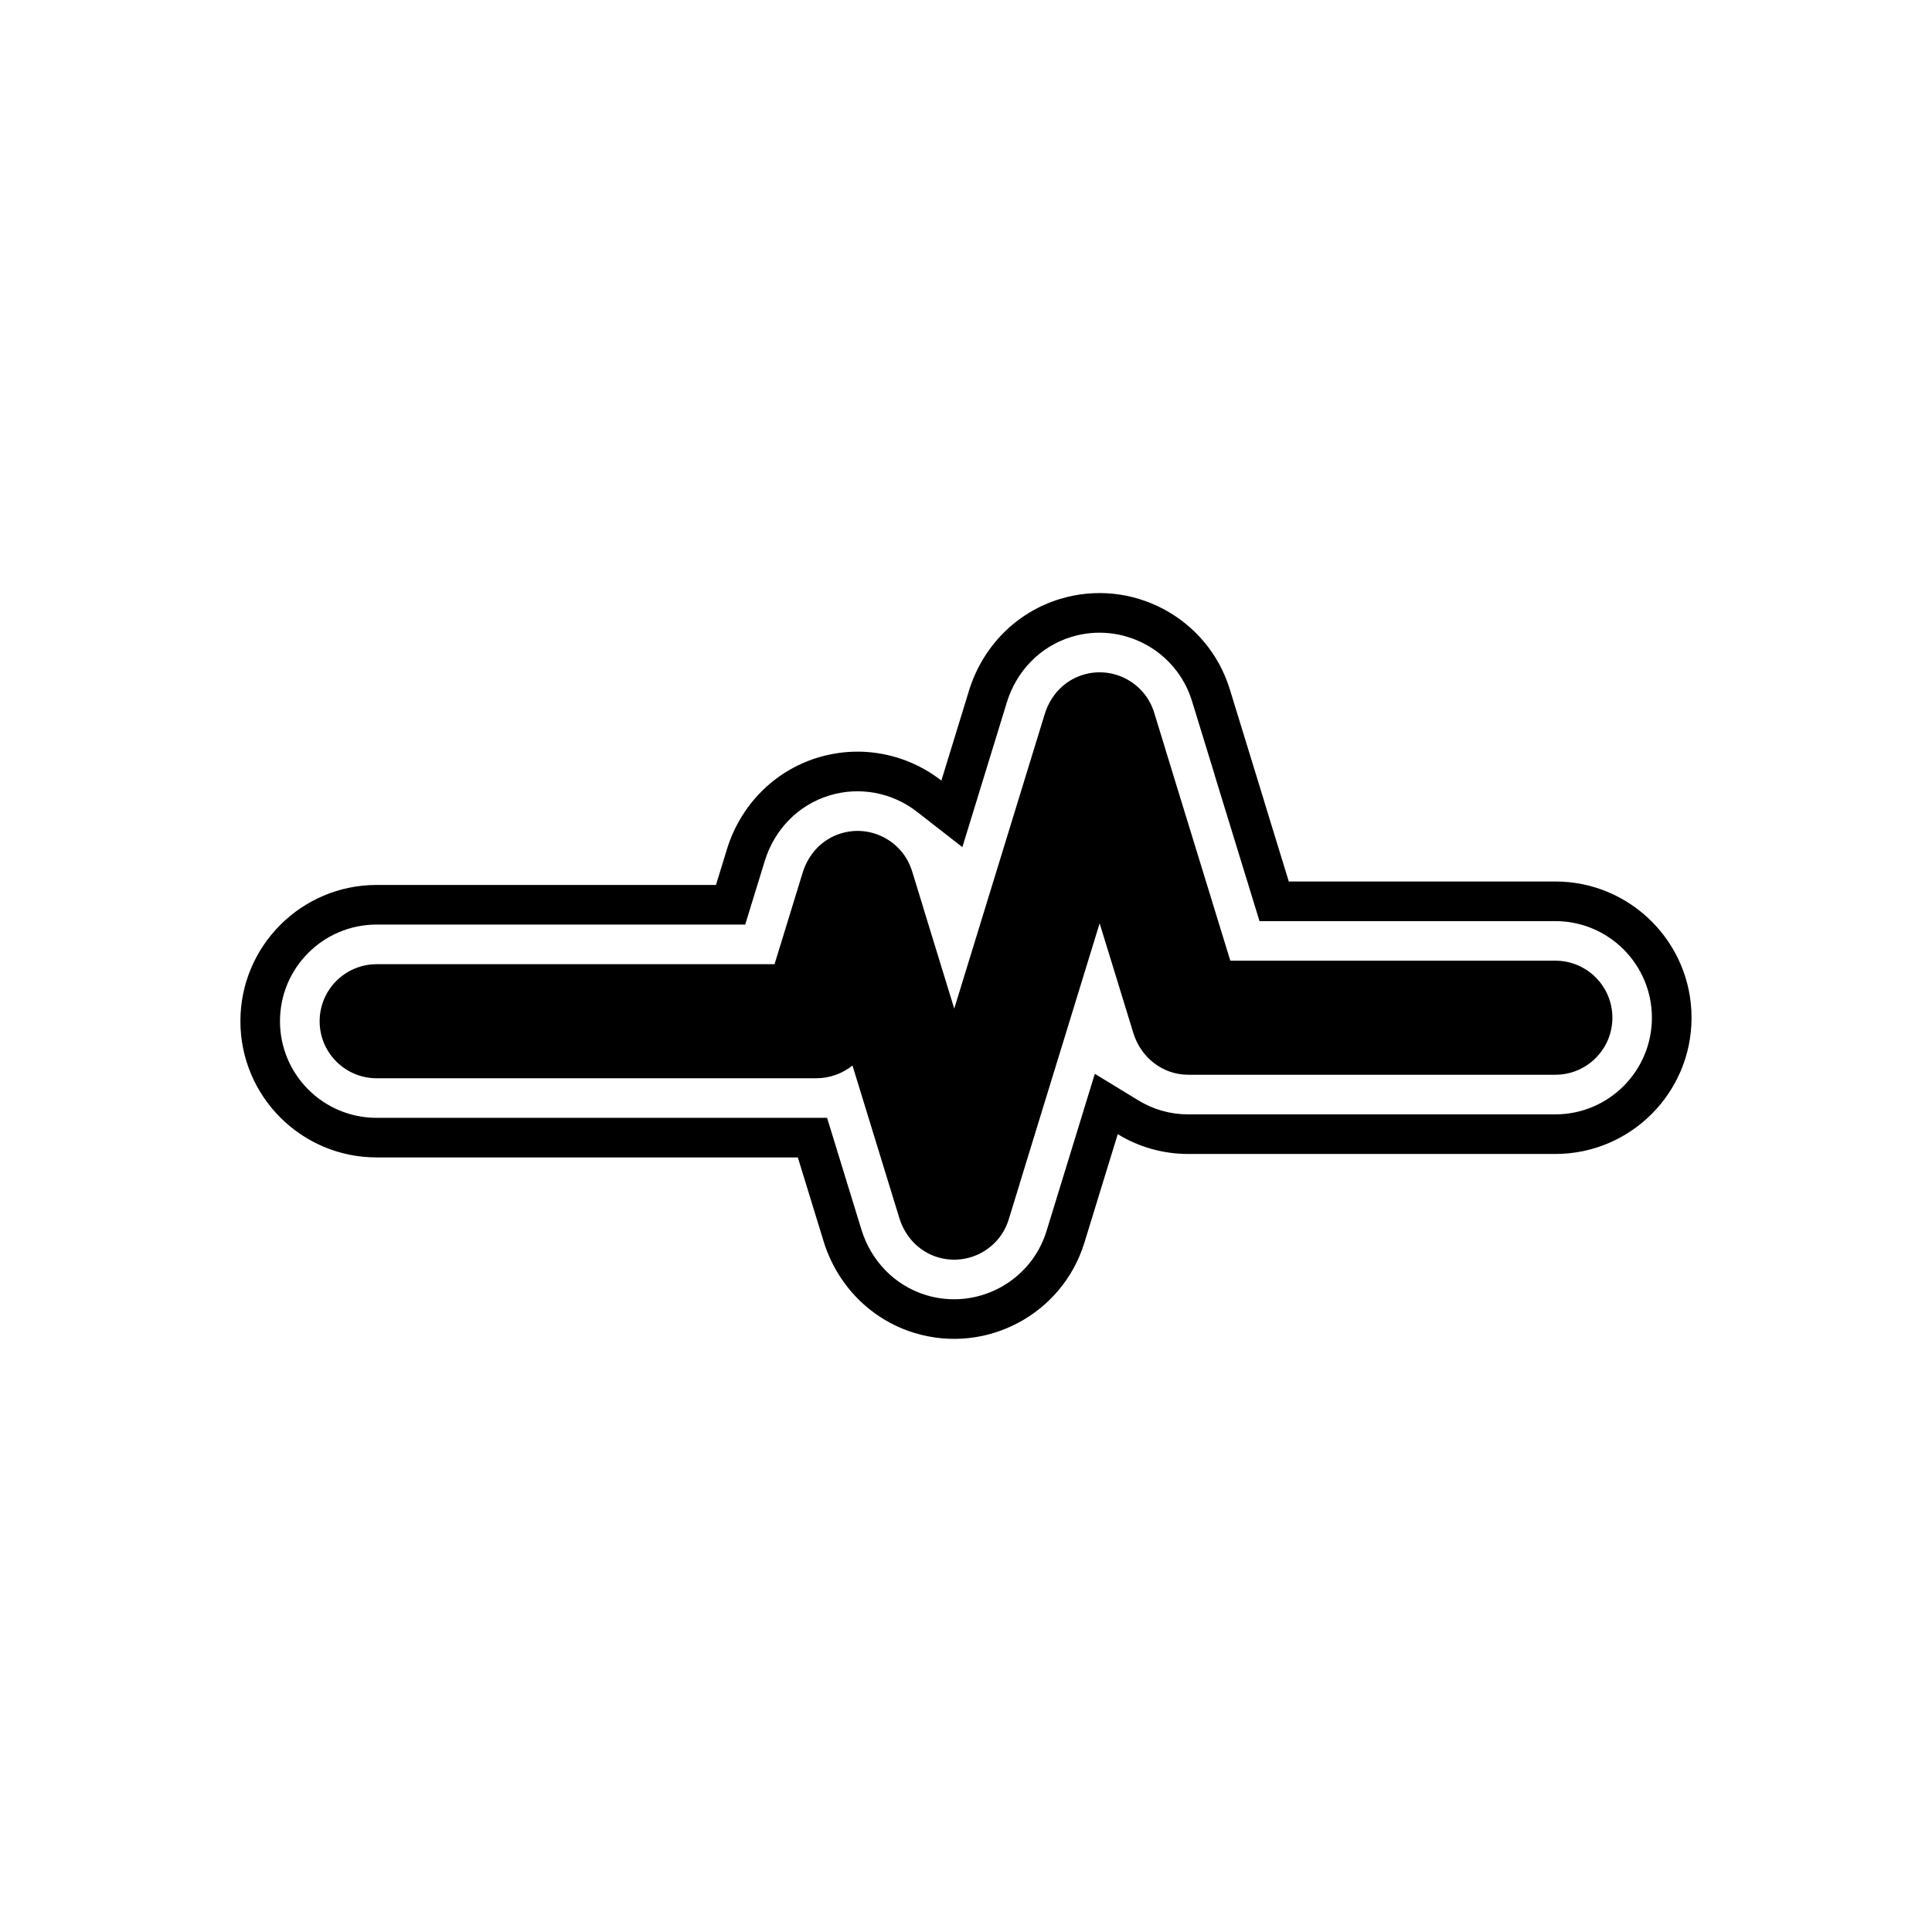
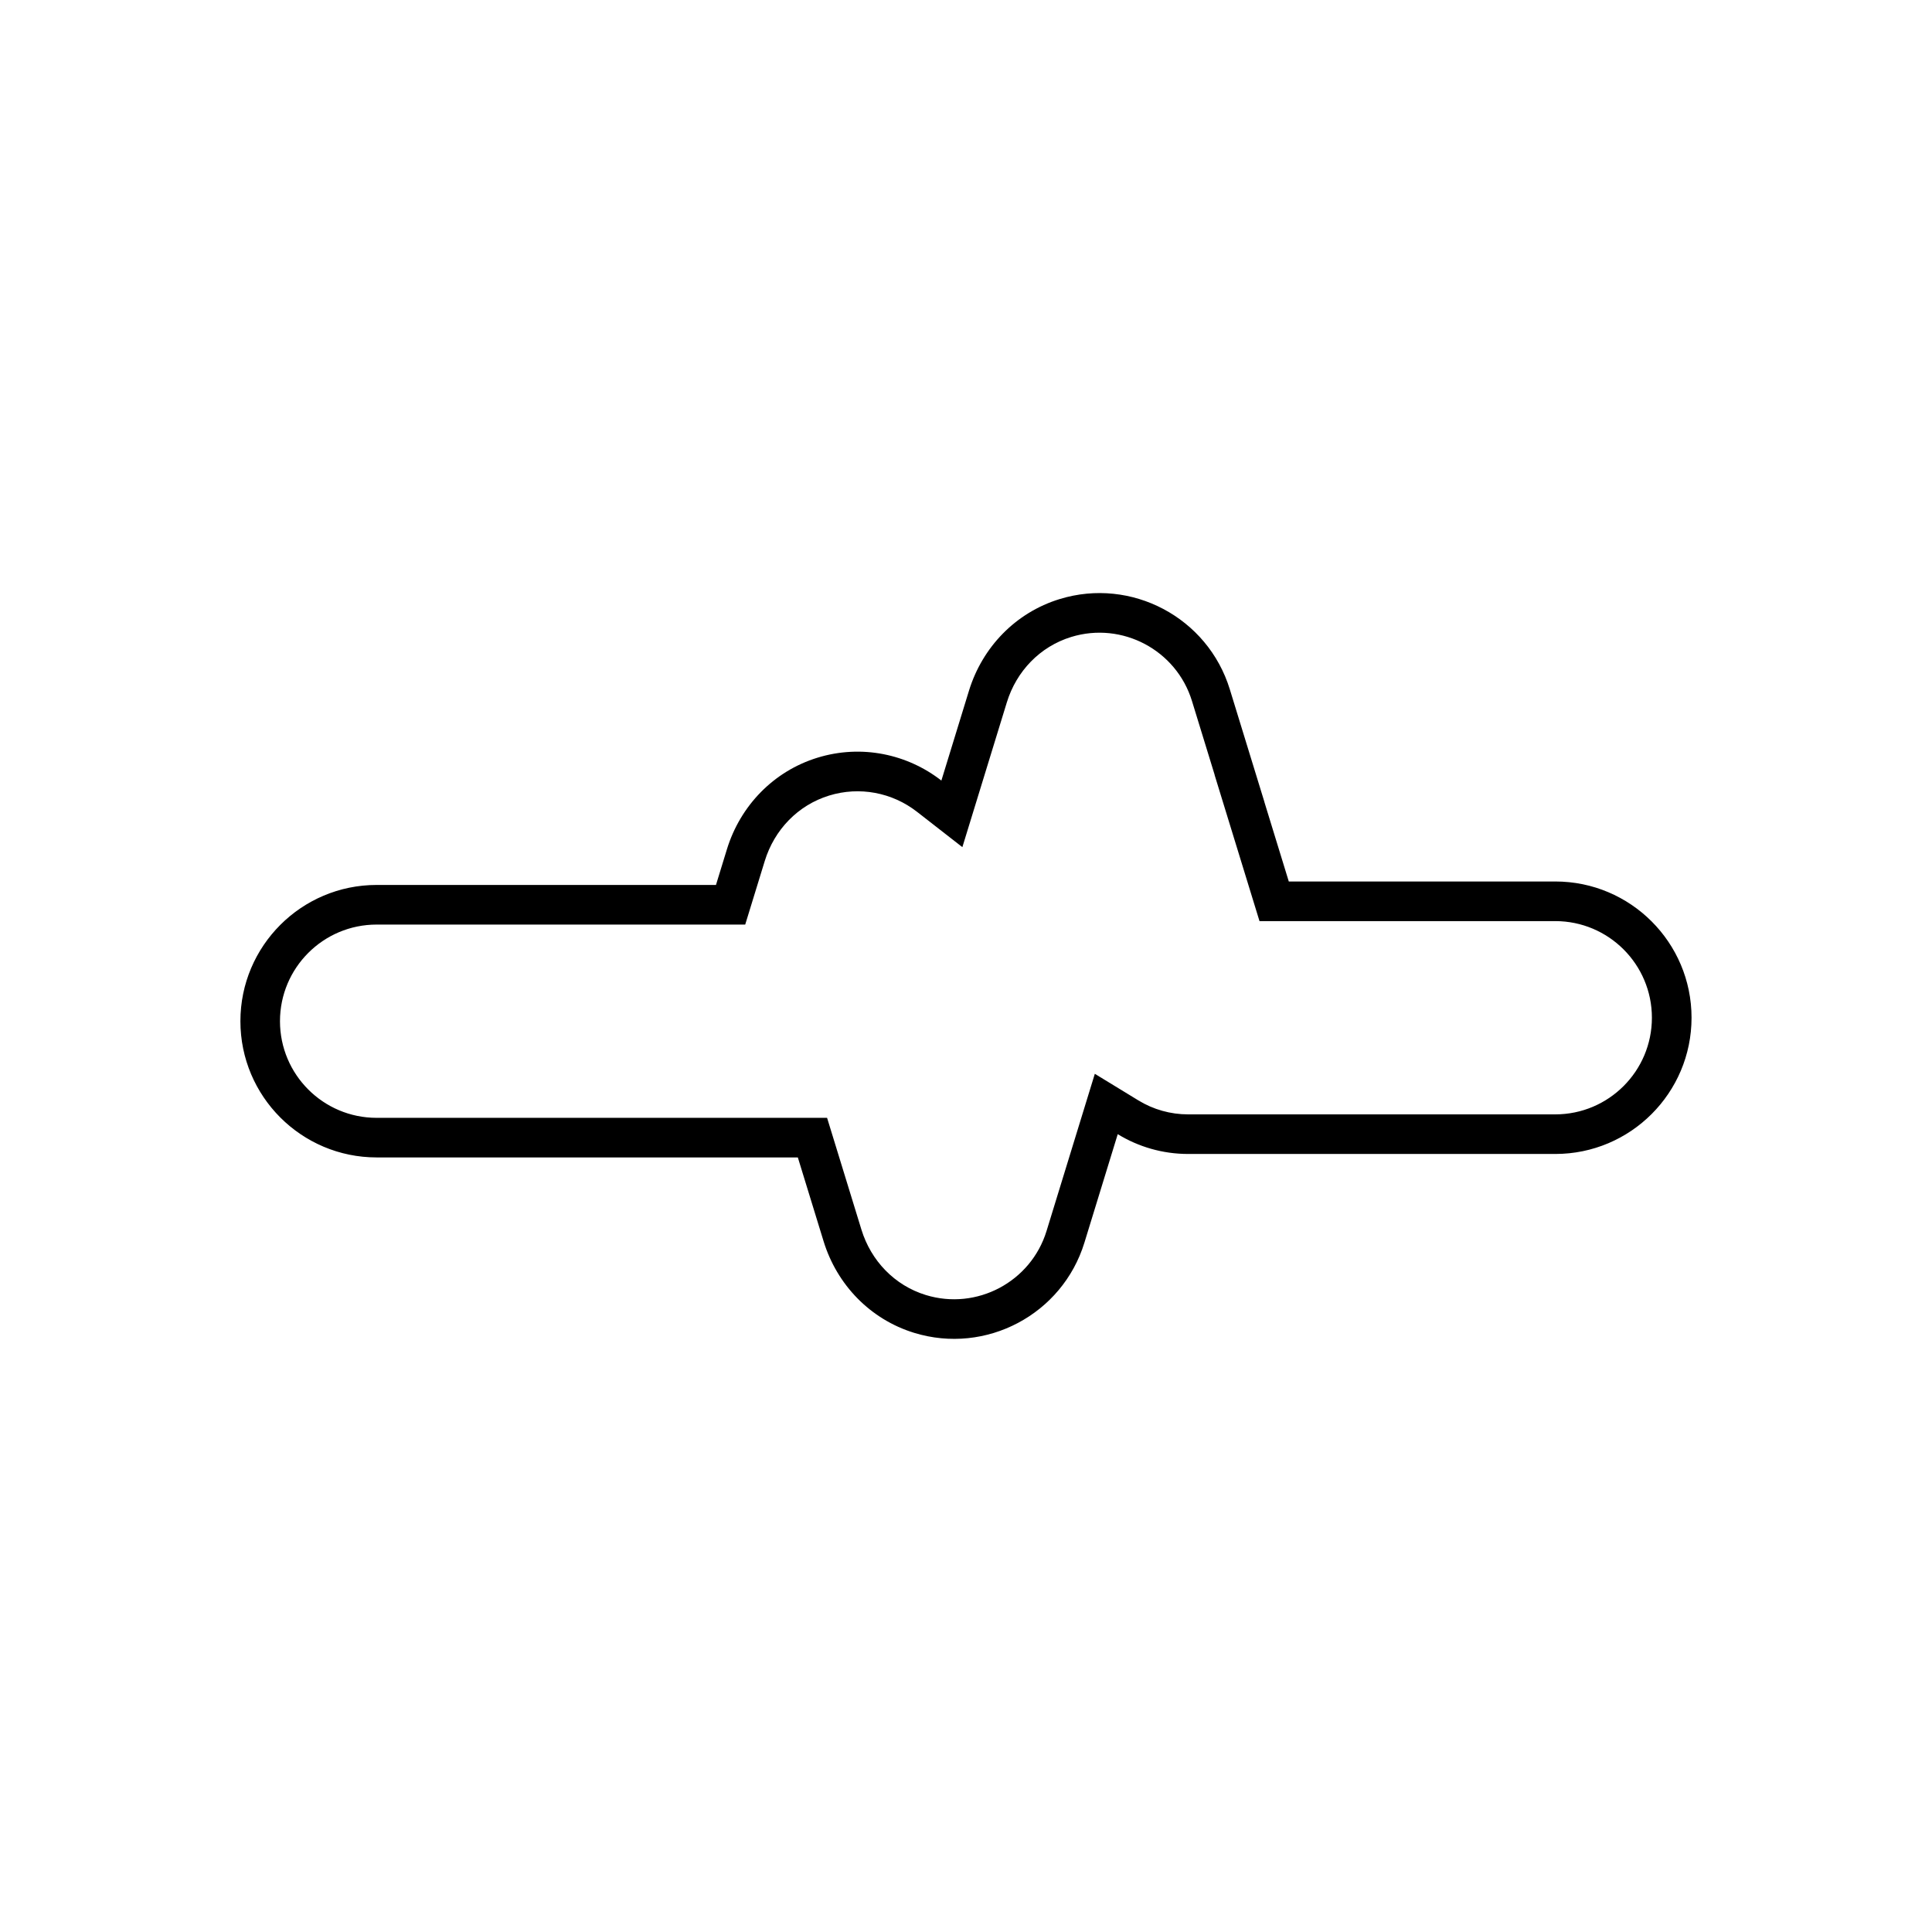
<svg xmlns="http://www.w3.org/2000/svg" fill="#000000" width="800px" height="800px" version="1.1" viewBox="144 144 512 512">
  <g fill-rule="evenodd">
    <path d="m333.74 378.52 2.898-9.441c3.555-11.574 12.391-20.715 24.012-24.285 11.695-3.594 23.84-0.934 32.824 6.066l7.312-23.809c3.555-11.574 12.391-20.715 24.012-24.285 19.039-5.848 39.27 4.871 45.117 23.914l9.18 29.883-0.012 0.004 6.461 21.035h70.629c19.93 0 36.105 16.176 36.105 36.105 0 19.93-16.176 36.105-36.105 36.105h-97.293c-6.789 0-13.188-1.898-18.668-5.246l-8.828 28.738c-5.848 19.039-26.078 29.762-45.117 23.914-11.621-3.57-20.457-12.711-24.012-24.285l-6.82-22.203h-111.62c-19.93 0-36.105-16.176-36.105-36.105 0-19.93 16.176-36.105 36.105-36.105zm132.16-29.164-6.019-19.594c-4.144-13.496-18.508-21.105-32-16.961-8.289 2.547-14.527 9.086-17.059 17.336l-11.785 38.363-12.012-9.359c-6.609-5.148-15.258-6.781-23.293-4.312-8.293 2.547-14.527 9.086-17.062 17.336l-5.18 16.855h-97.684c-14.137 0-25.609 11.473-25.609 25.609 0 14.137 11.473 25.609 25.609 25.609h119.38l9.098 29.617c2.535 8.25 8.77 14.789 17.059 17.336 13.496 4.144 27.855-3.469 32-16.961l12.797-41.66 11.535 7.043c3.988 2.434 8.523 3.707 13.195 3.707h97.293c14.137 0 25.609-11.473 25.609-25.609 0-14.137-11.473-25.609-25.609-25.609h-78.383l-11.898-38.734 0.012-0.004z" />
-     <path d="m435.41 388.71-21.145 68.824 0.012 0.004-2.953 9.613c-2.449 7.973-10.914 12.457-18.887 10.008-4.973-1.527-8.602-5.473-10.109-10.383l-12.414-40.41c-2.656 2.141-6.027 3.383-9.613 3.383h-116.48c-8.344 0-15.113-6.769-15.113-15.113s6.769-15.113 15.113-15.113h105.44l7.457-24.27c1.508-4.91 5.137-8.855 10.109-10.383 7.973-2.449 16.438 2.039 18.887 10.008l2.953 9.613-0.012 0.004 8.23 26.797 23.984-78.07c1.508-4.91 5.137-8.855 10.109-10.383 7.973-2.449 16.438 2.039 18.887 10.008l2.953 9.613-0.012 0.004 17.242 56.129h86.141c8.344 0 15.113 6.769 15.113 15.113s-6.769 15.113-15.113 15.113h-97.293c-6.832 0-12.566-4.606-14.547-11.055l-8.93-29.066z" />
  </g>
</svg>